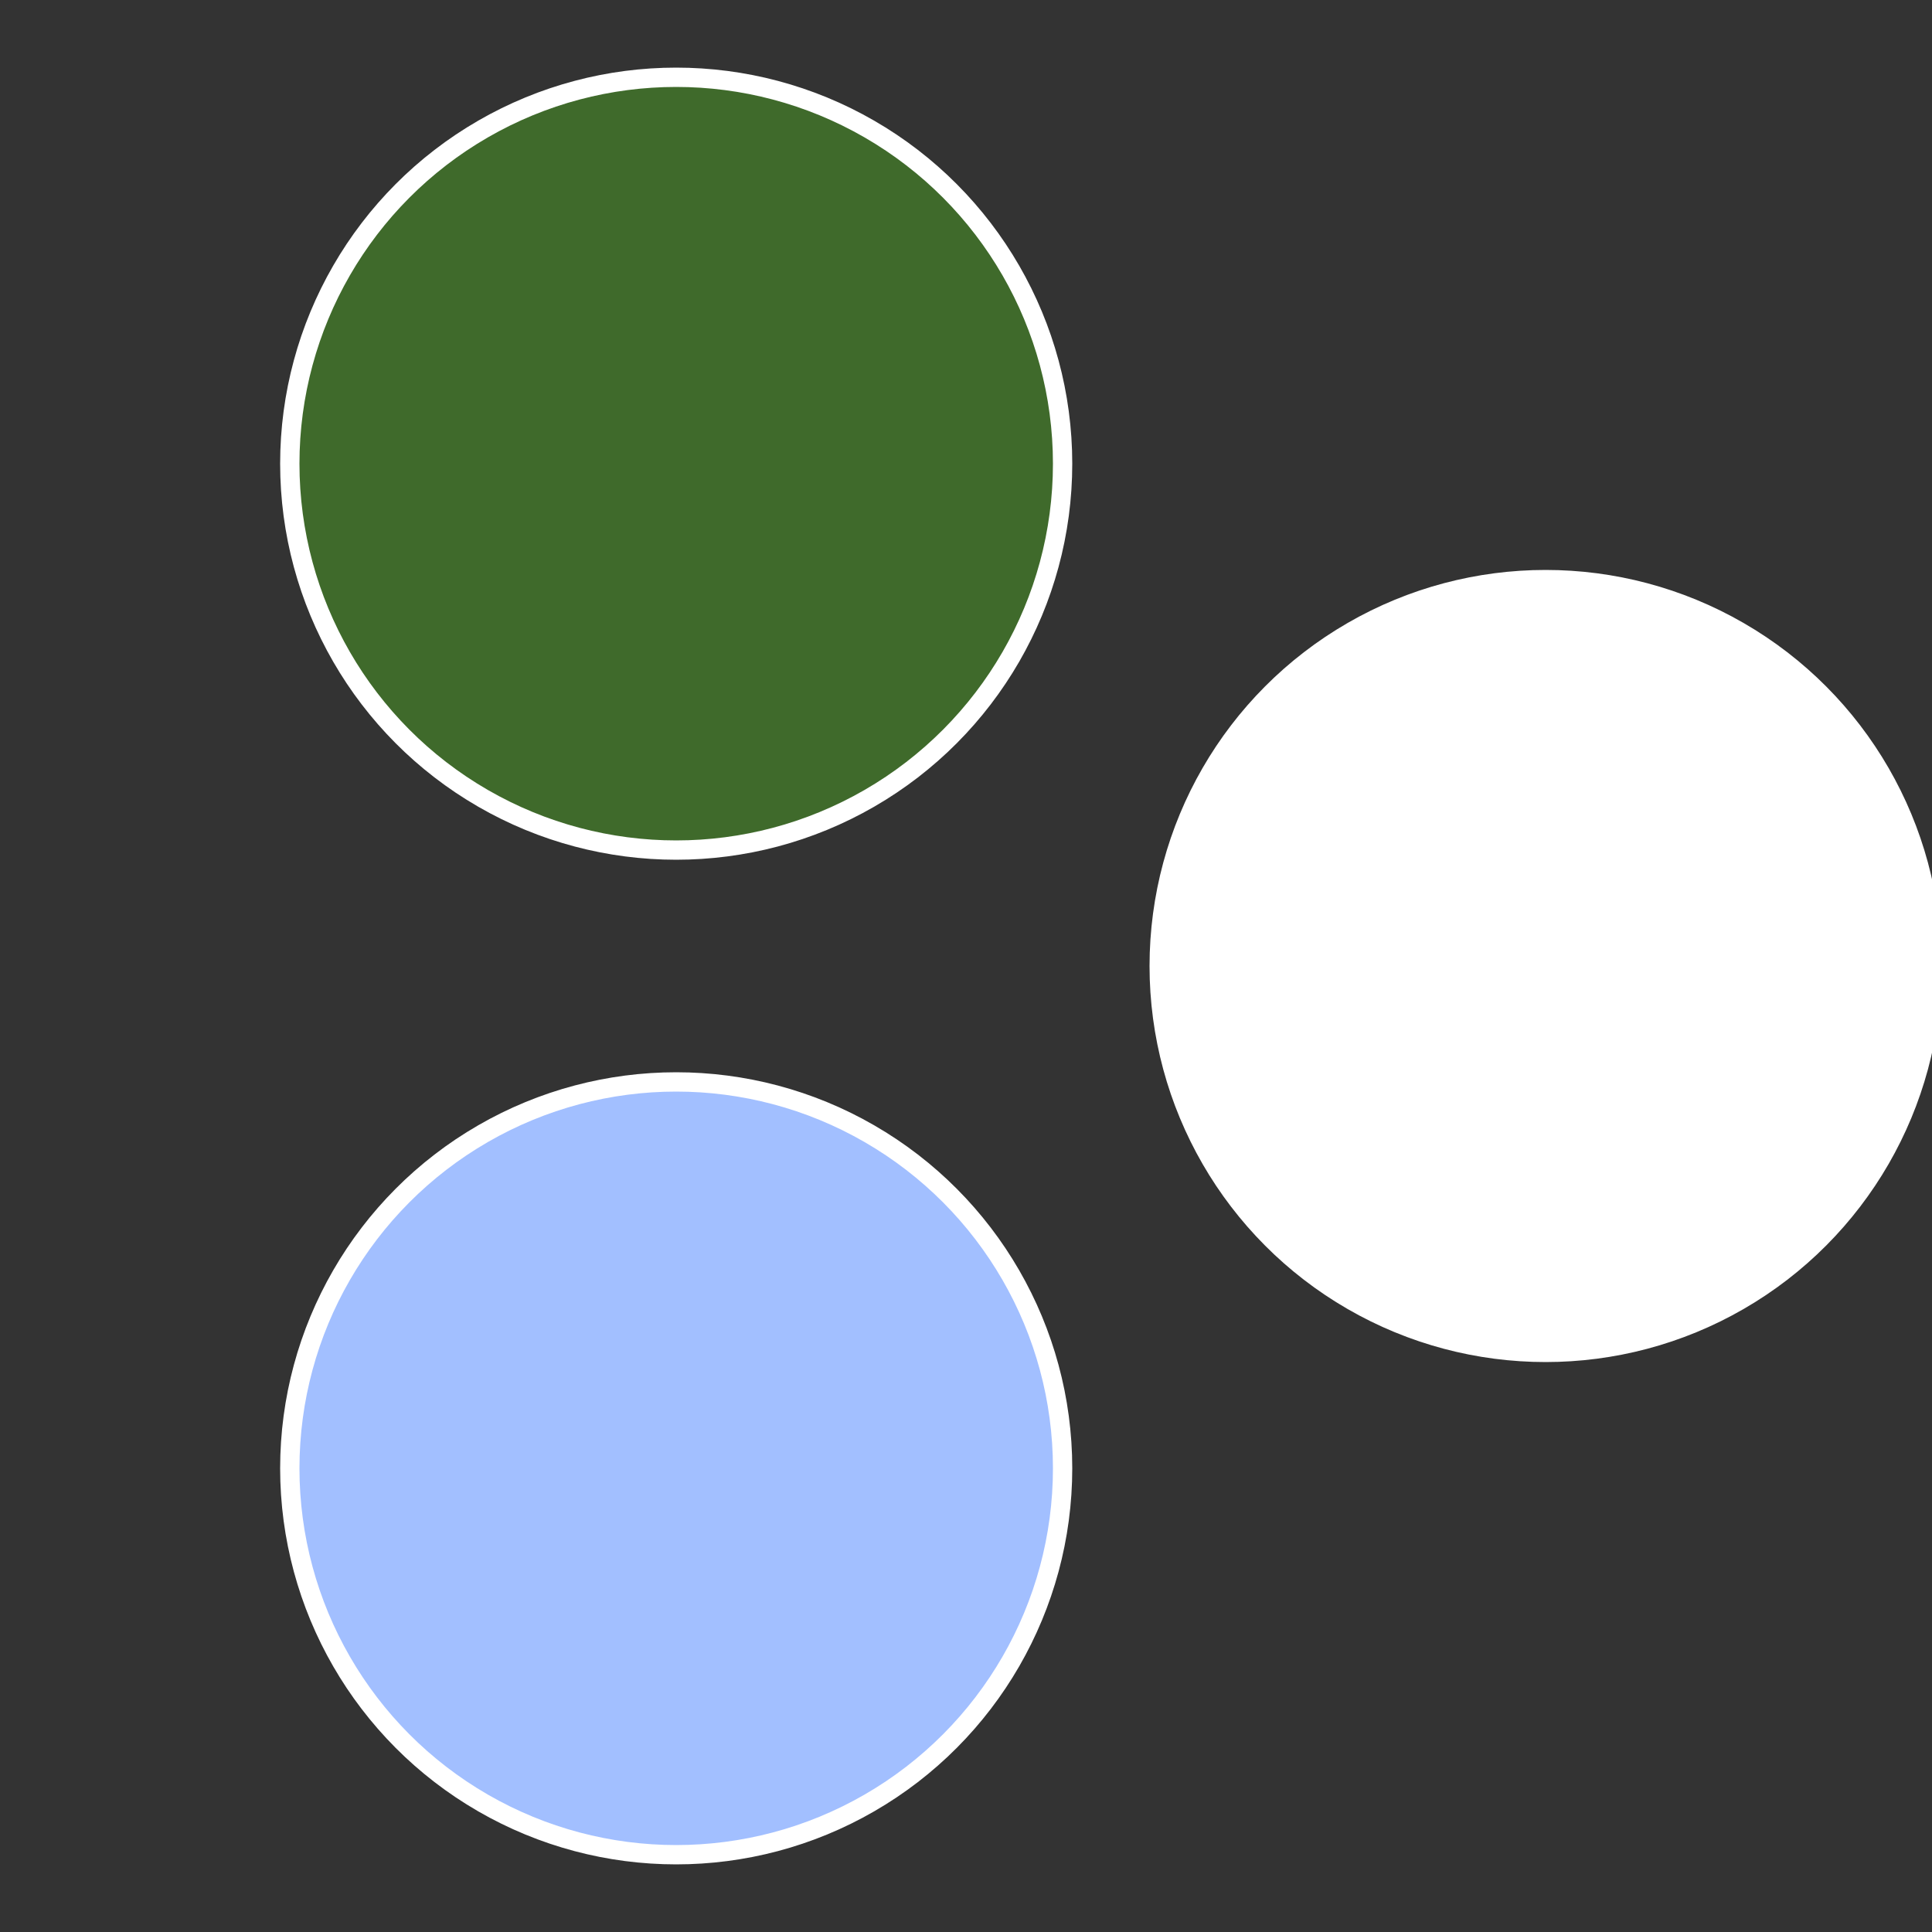
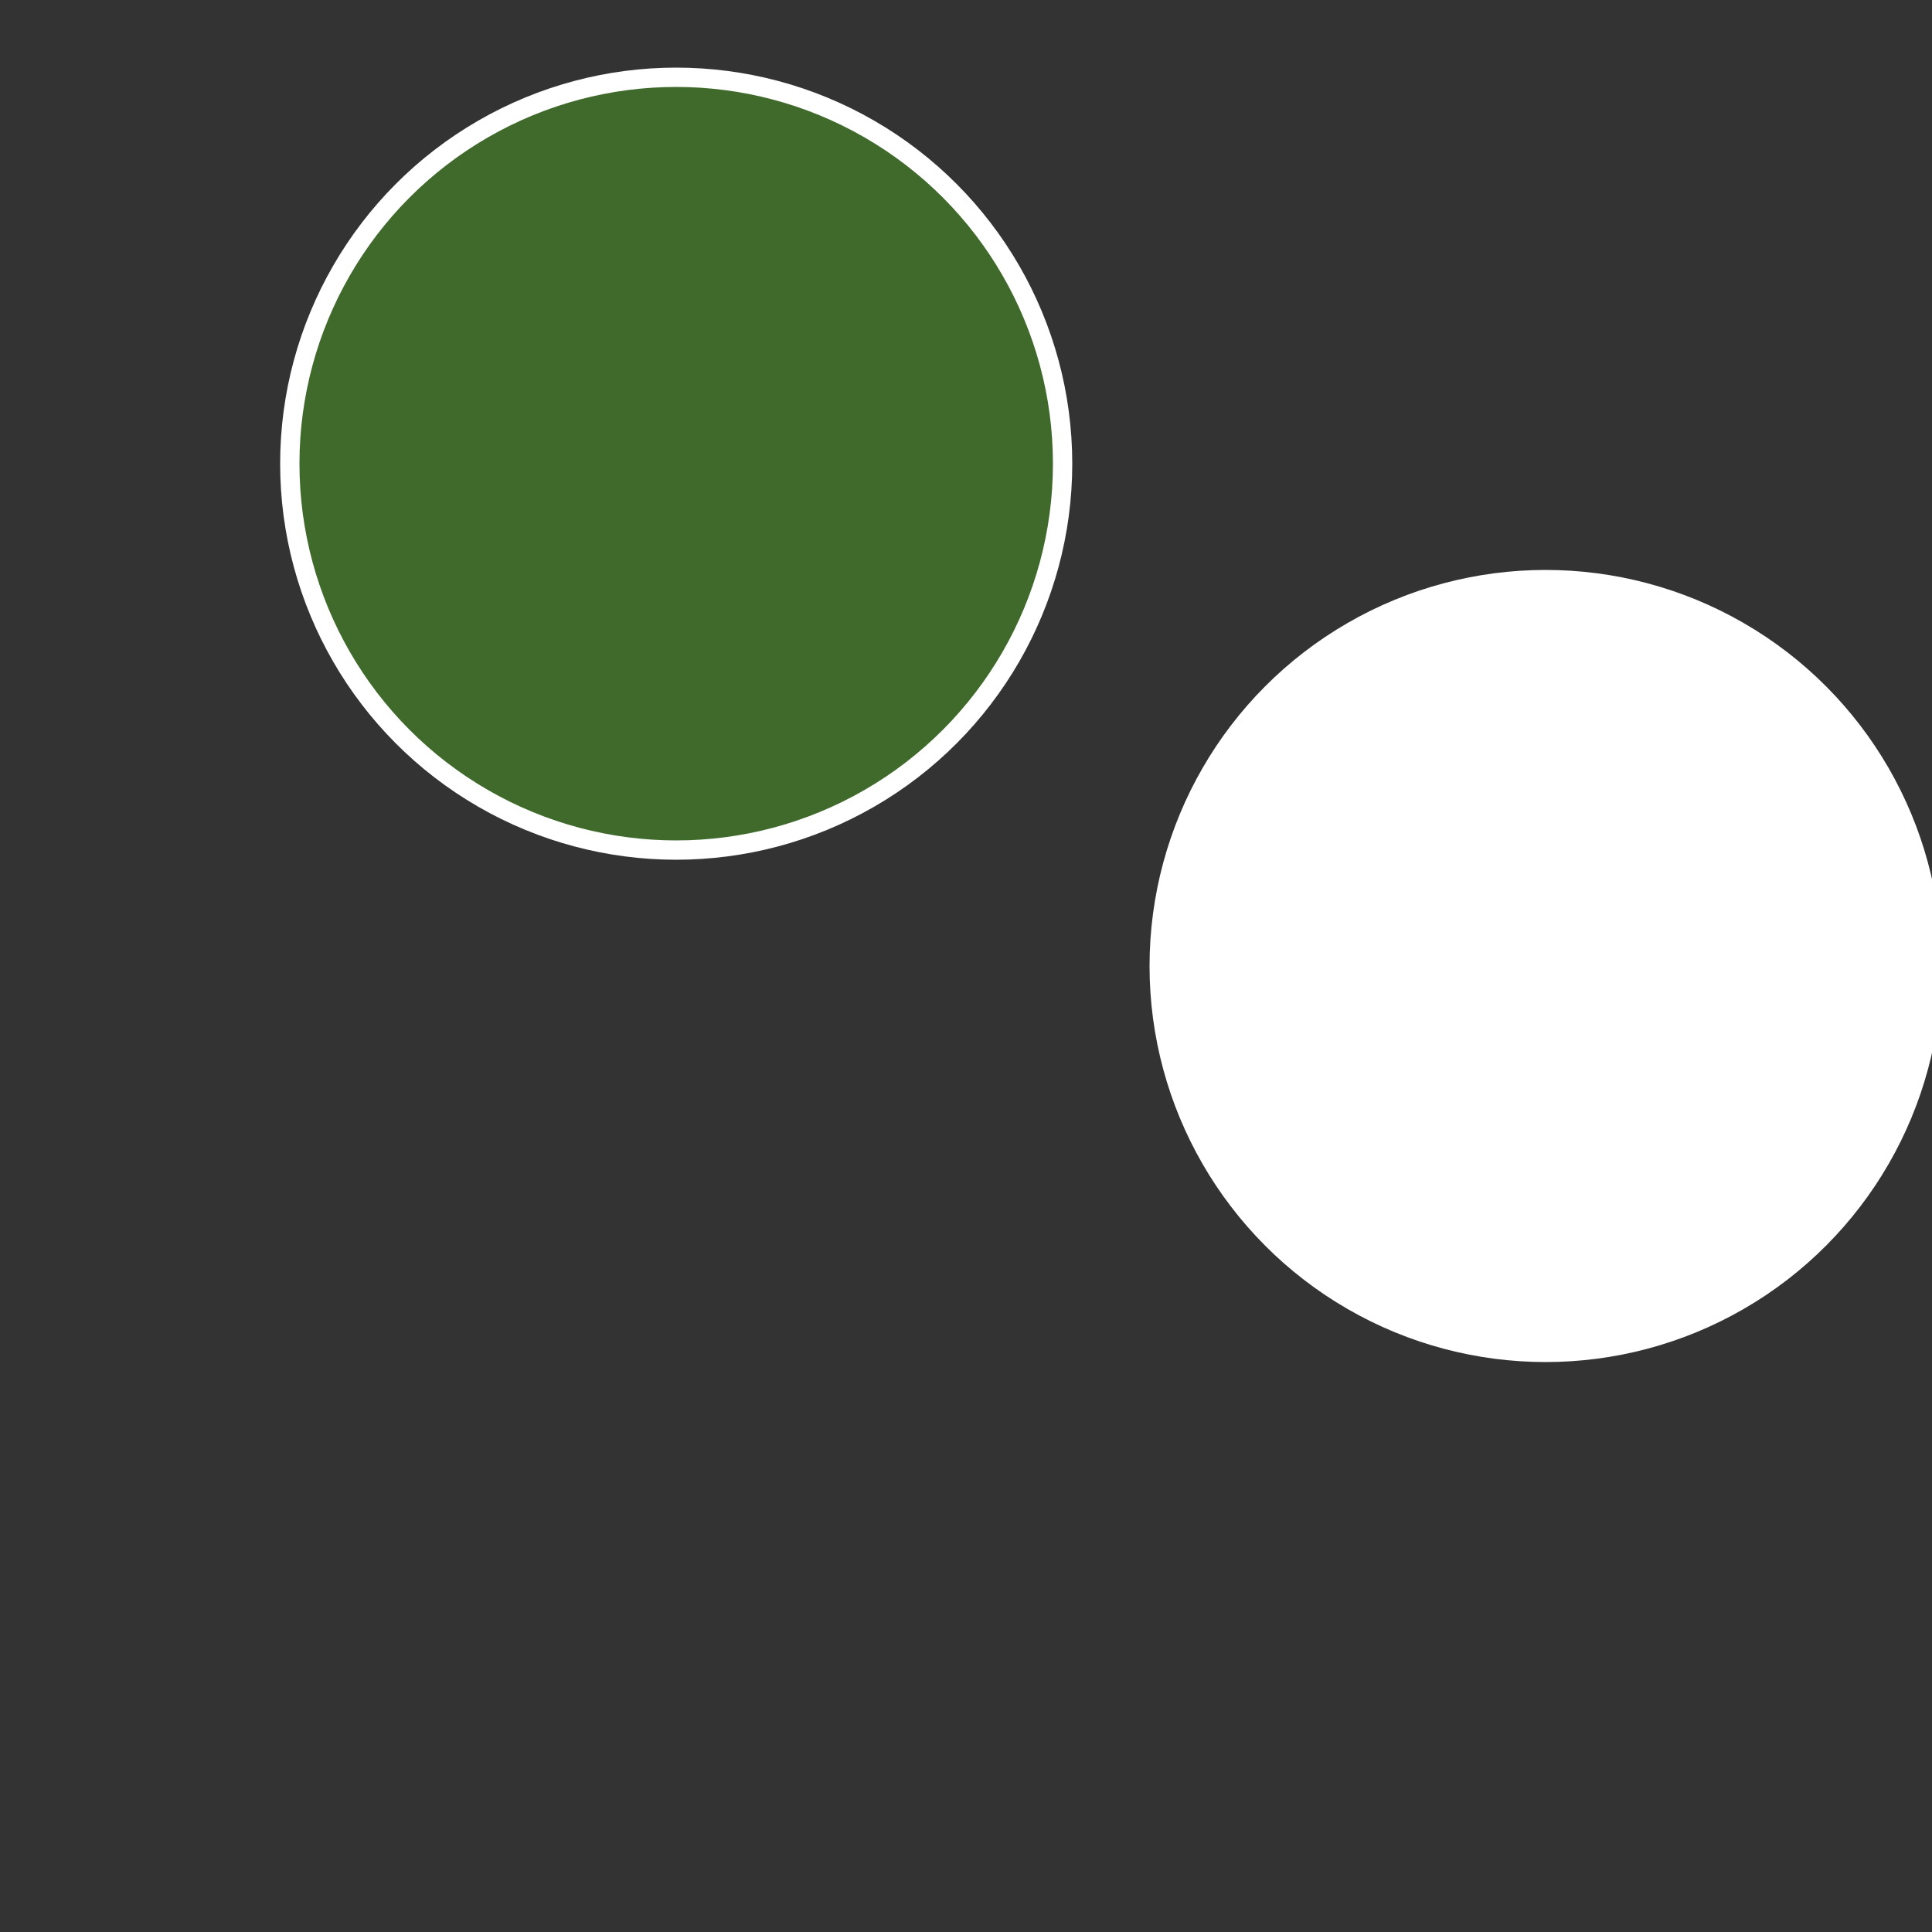
<svg xmlns="http://www.w3.org/2000/svg" width="500" height="500" viewBox="-1 -1 2 2">
  <rect x="-1" y="-1" width="2" height="2" fill="#333333" stroke="none" />
  <circle cx="0.6" cy="0" r="0.4" fill="#fffffffffffff78c3a7a2b" stroke="#fff" stroke-width="1%" />
-   <circle cx="-0.3" cy="0.52" r="0.4" fill="#a2bfffffffffffff78c3f6" stroke="#fff" stroke-width="1%" />
  <circle cx="-0.3" cy="-0.52" r="0.4" fill="#3f6a2bfffffffffffff78c" stroke="#fff" stroke-width="1%" />
</svg>